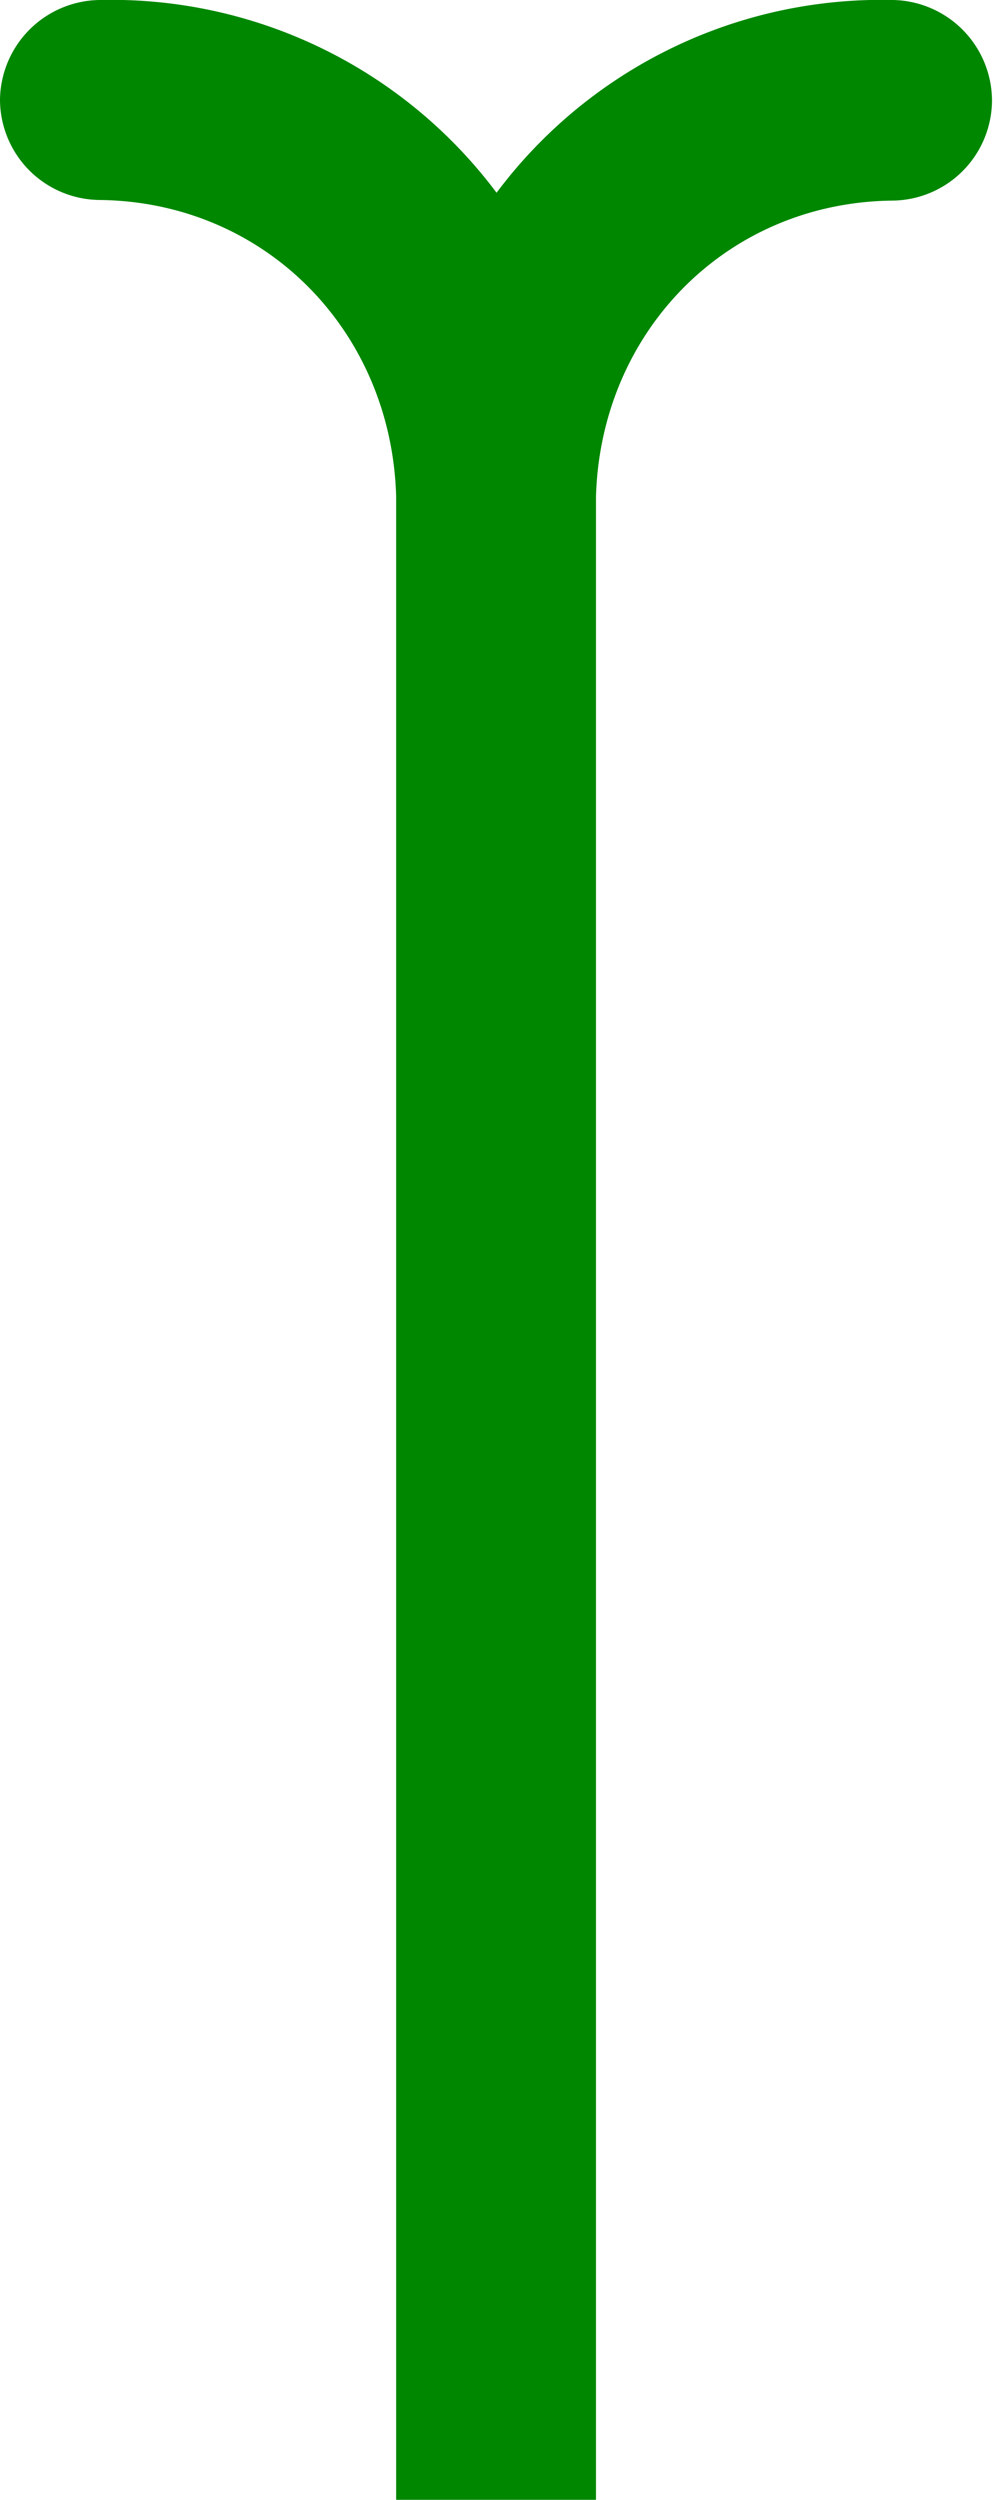
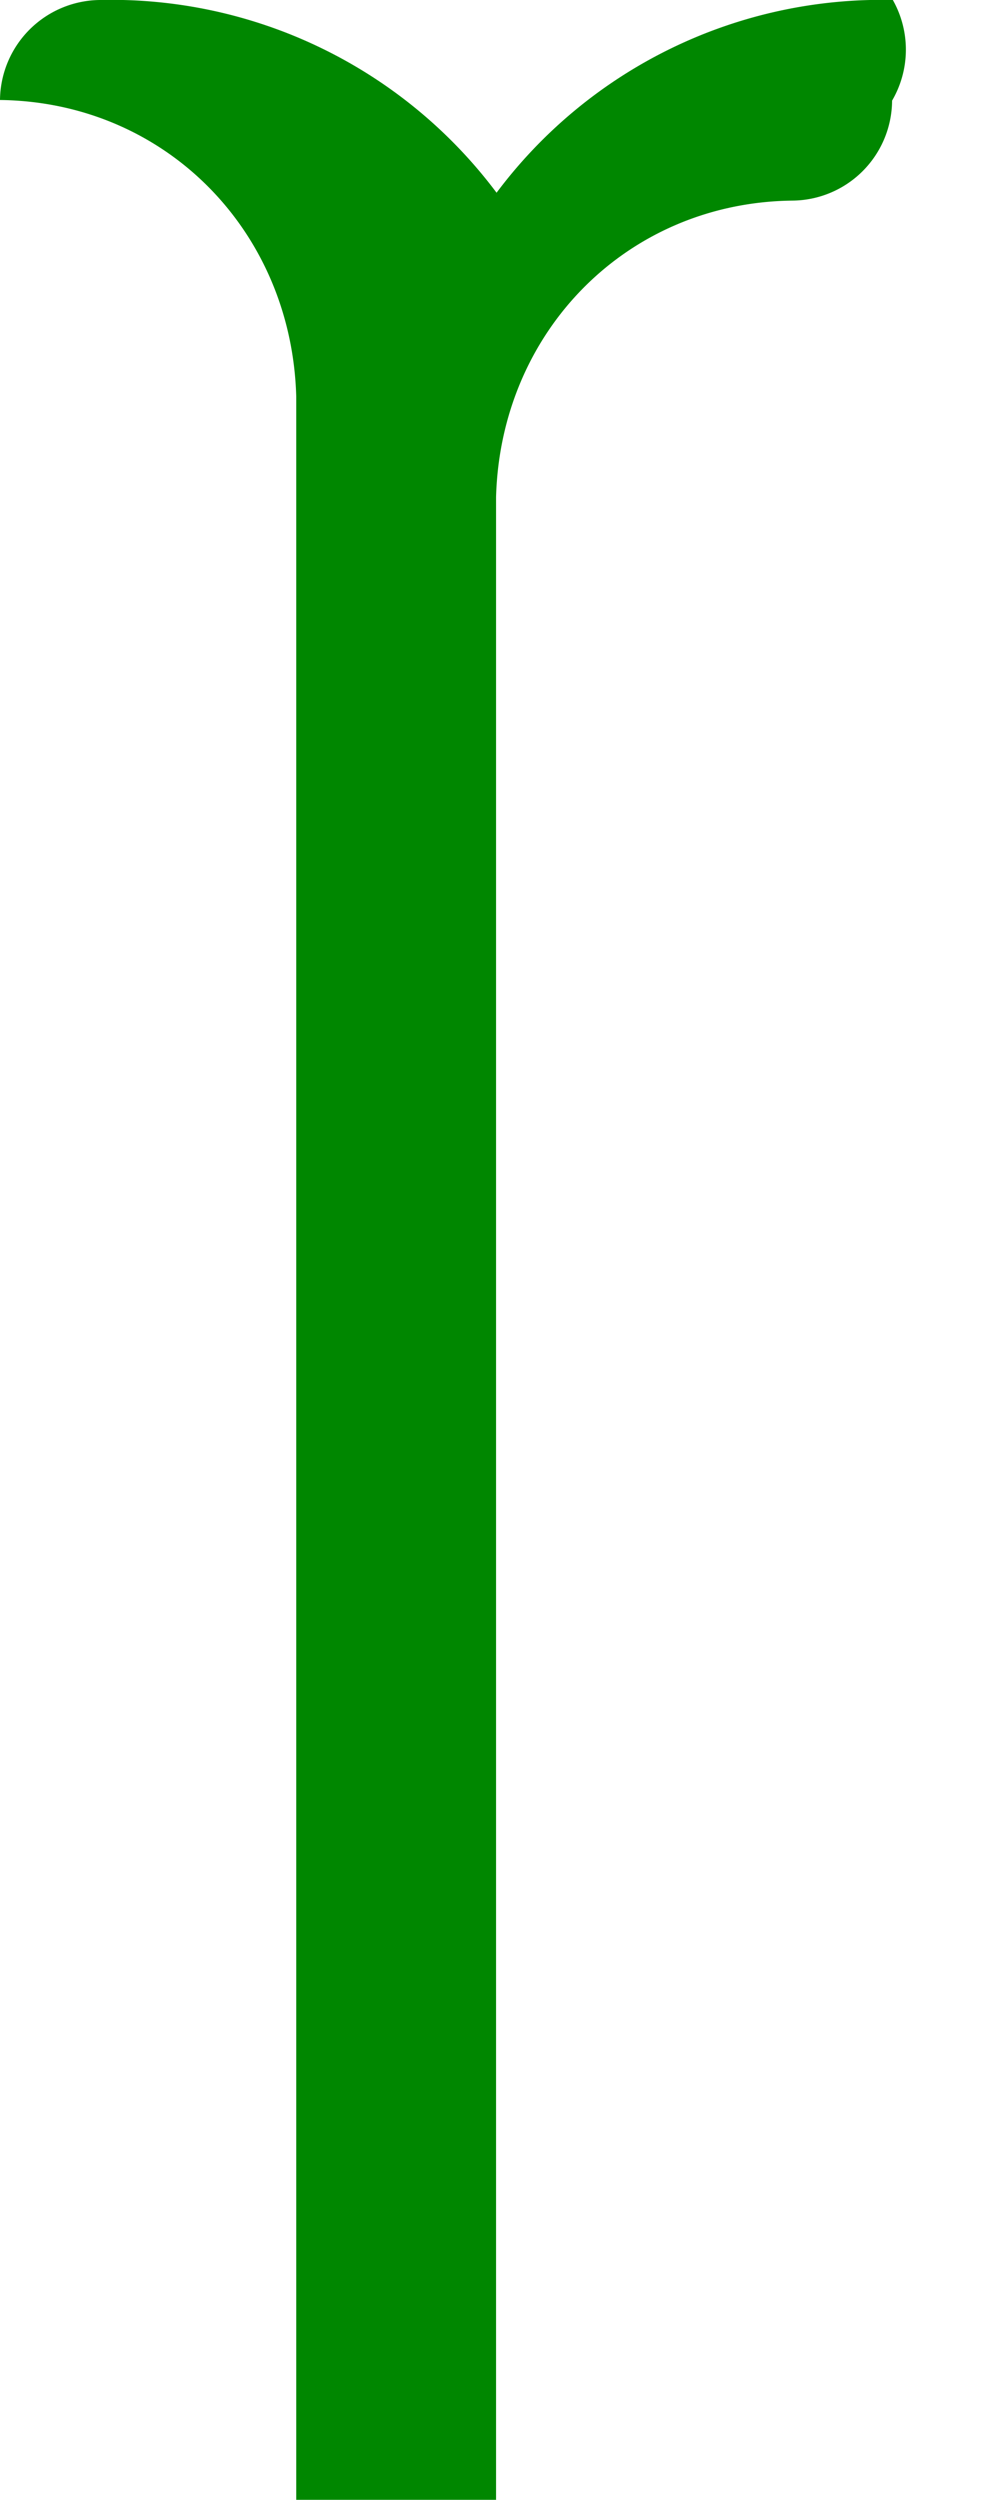
<svg xmlns="http://www.w3.org/2000/svg" viewBox="0 0 79.51 200">
  <defs>
    <style>.cls-1{fill:#008700;}</style>
  </defs>
  <title>scroll</title>
  <g id="レイヤー_2" data-name="レイヤー 2">
    <g id="design">
-       <path class="cls-1" d="M71.49,0A38.5,38.5,0,0,0,39.76,15.42,38.53,38.53,0,0,0,8,0,8.08,8.08,0,0,0,0,8a8.05,8.05,0,0,0,8,8c13.23.16,23.35,10.47,23.72,23.72V200h16V39.77c.36-13.25,10.48-23.56,23.71-23.72a8.05,8.05,0,0,0,8-8A8.08,8.08,0,0,0,71.49,0Z" />
+       <path class="cls-1" d="M71.49,0A38.5,38.5,0,0,0,39.76,15.42,38.53,38.53,0,0,0,8,0,8.08,8.08,0,0,0,0,8c13.23.16,23.35,10.47,23.72,23.72V200h16V39.77c.36-13.25,10.48-23.56,23.71-23.72a8.05,8.05,0,0,0,8-8A8.08,8.08,0,0,0,71.49,0Z" />
    </g>
  </g>
</svg>